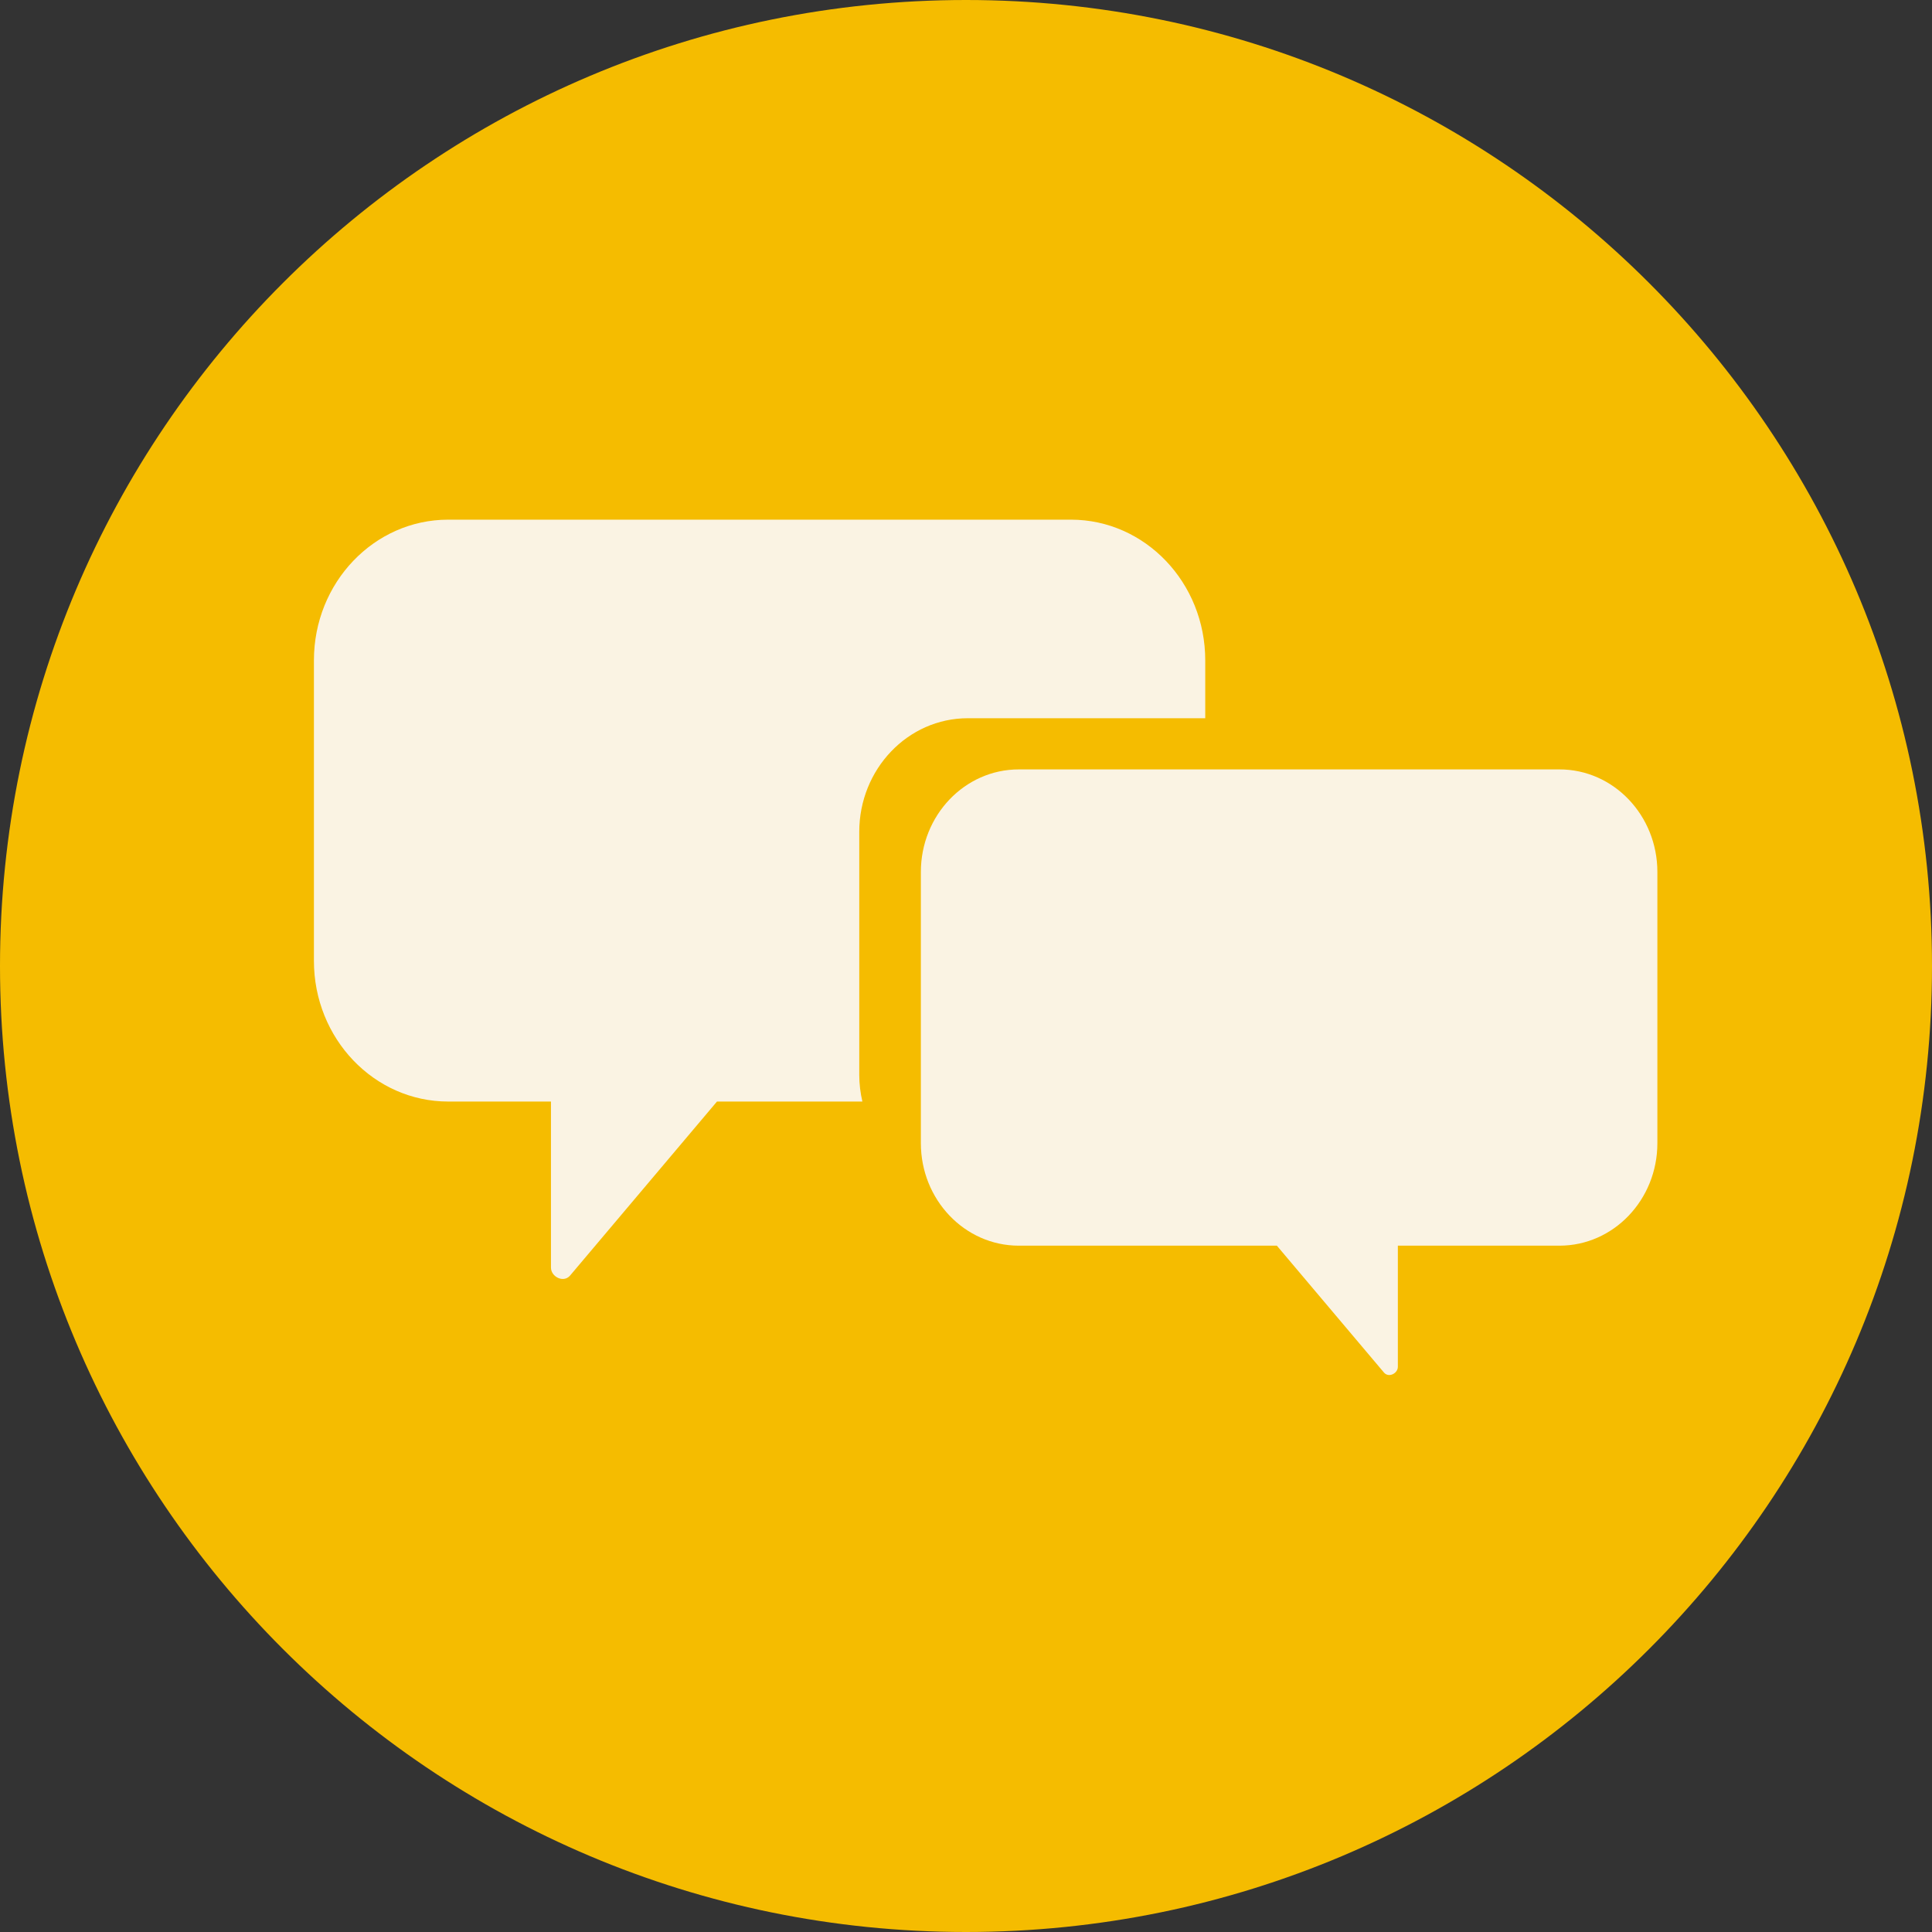
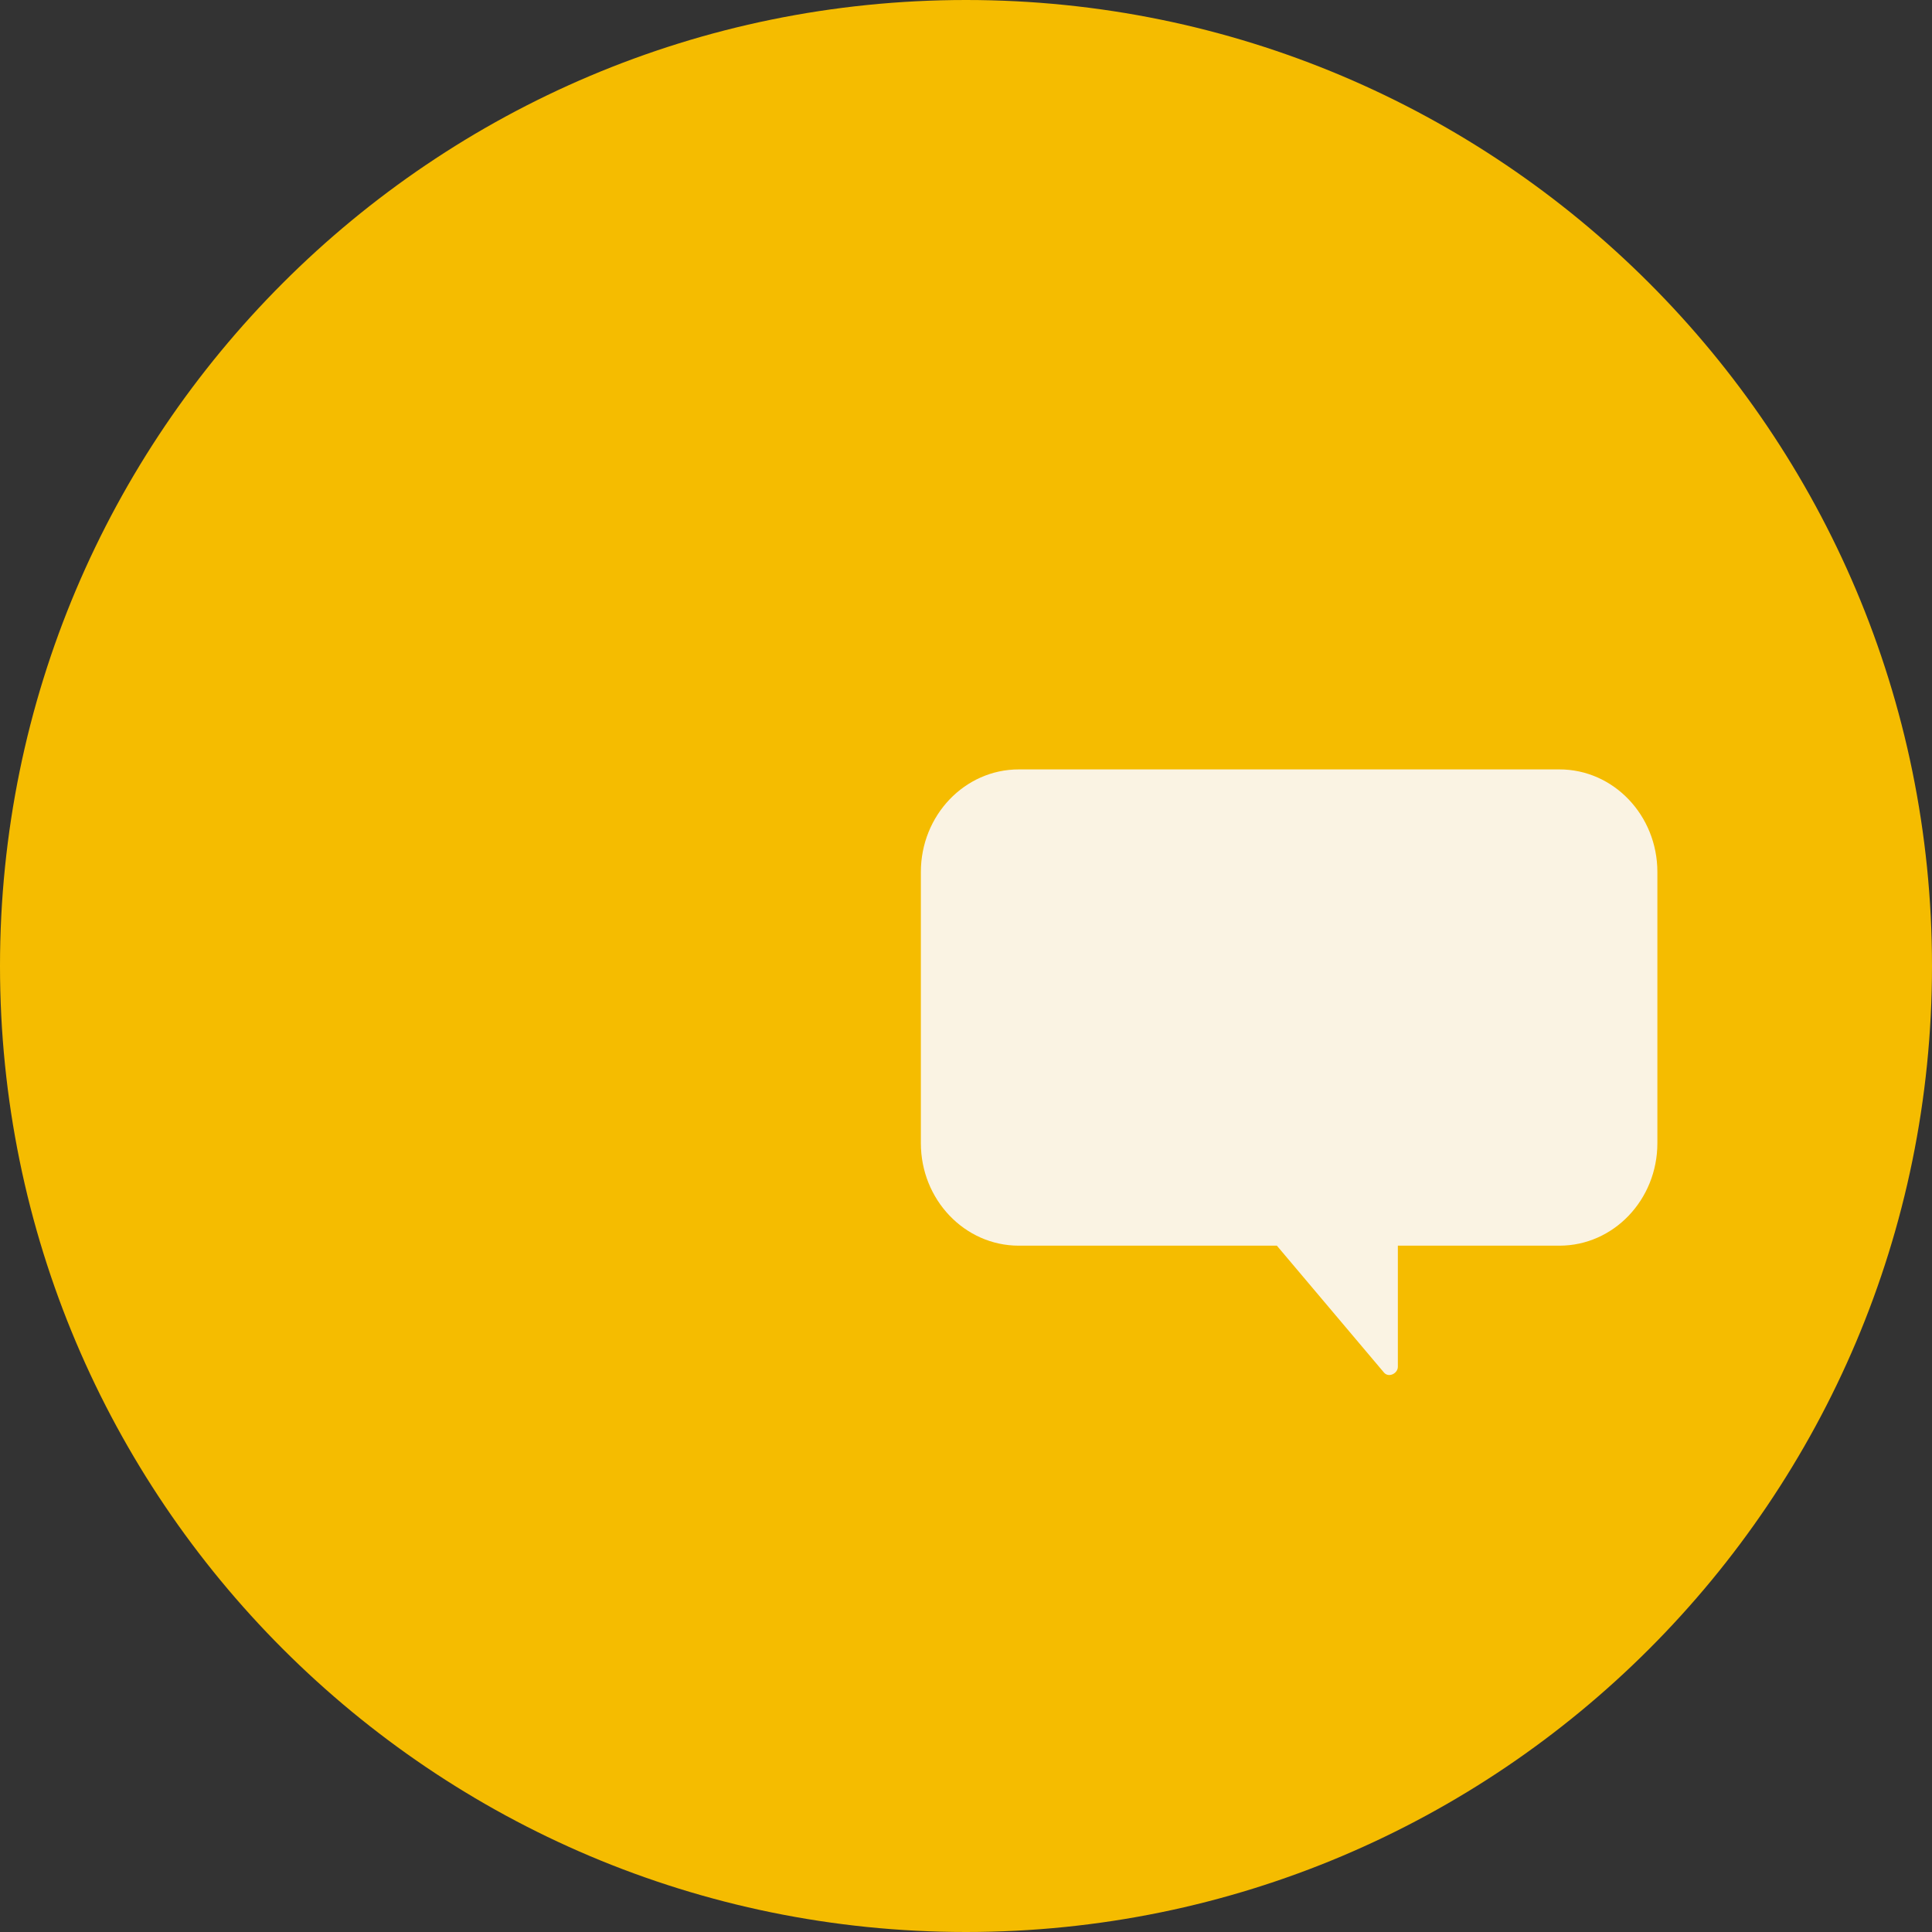
<svg xmlns="http://www.w3.org/2000/svg" width="1080" zoomAndPan="magnify" viewBox="0 0 810 810" height="1080" preserveAspectRatio="xMidYMid meet" version="1.0">
  <rect x="0" y="0" width="810" height="810" fill="#333333" stroke="none" />
  <defs>
    <clipPath id="id1">
-       <path d="M 131.613 217.59 L 506 217.59 L 506 537 L 131.613 537 Z M 131.613 217.59 " clip-rule="nonzero" />
-     </clipPath>
+       </clipPath>
    <clipPath id="id2">
      <path d="M 386 322 L 694.863 322 L 694.863 577 L 386 577 Z M 386 322 " clip-rule="nonzero" />
    </clipPath>
  </defs>
  <path fill="#f5bc00" d="M 405 0 C 181.324 0 0 181.324 0 405 C 0 628.676 181.324 810 405 810 C 628.676 810 810 628.676 810 405 C 810 181.324 628.676 0 405 0 " fill-opacity="1" fill-rule="nonzero" />
  <g clip-path="url(#id1)">
-     <path fill="#faf3e3" d="M 360.246 450.629 L 360.246 348.789 C 360.246 322.465 380.617 301.121 405.75 301.121 L 505.305 301.121 L 505.305 276.844 C 505.305 244.277 480.082 217.871 449.004 217.871 L 187.914 217.871 C 156.828 217.871 131.613 244.277 131.613 276.848 L 131.613 402.852 C 131.613 435.414 156.828 461.828 187.914 461.828 L 230.996 461.828 L 230.996 531.453 C 230.996 535.301 236.27 538.004 239.008 534.781 C 259.535 510.465 280.051 486.152 300.586 461.836 L 361.559 461.836 C 360.727 458.227 360.246 454.496 360.246 450.629 Z M 360.246 450.629 " fill-opacity="1" fill-rule="nonzero" />
-   </g>
+     </g>
  <g clip-path="url(#id2)">
    <path fill="#faf3e3" d="M 386.078 365.582 L 386.078 479.266 C 386.078 503 404.457 522.254 427.133 522.254 L 535.332 522.254 C 550.305 539.984 565.258 557.707 580.223 575.434 C 582.219 577.801 586.059 575.816 586.059 573.02 L 586.059 522.254 L 653.812 522.254 C 676.484 522.254 694.863 503 694.863 479.266 L 694.863 365.582 C 694.863 341.84 676.484 322.578 653.812 322.578 L 427.133 322.578 C 404.457 322.578 386.078 341.836 386.078 365.582 Z M 386.078 365.582 " fill-opacity="1" fill-rule="nonzero" />
  </g>
</svg>